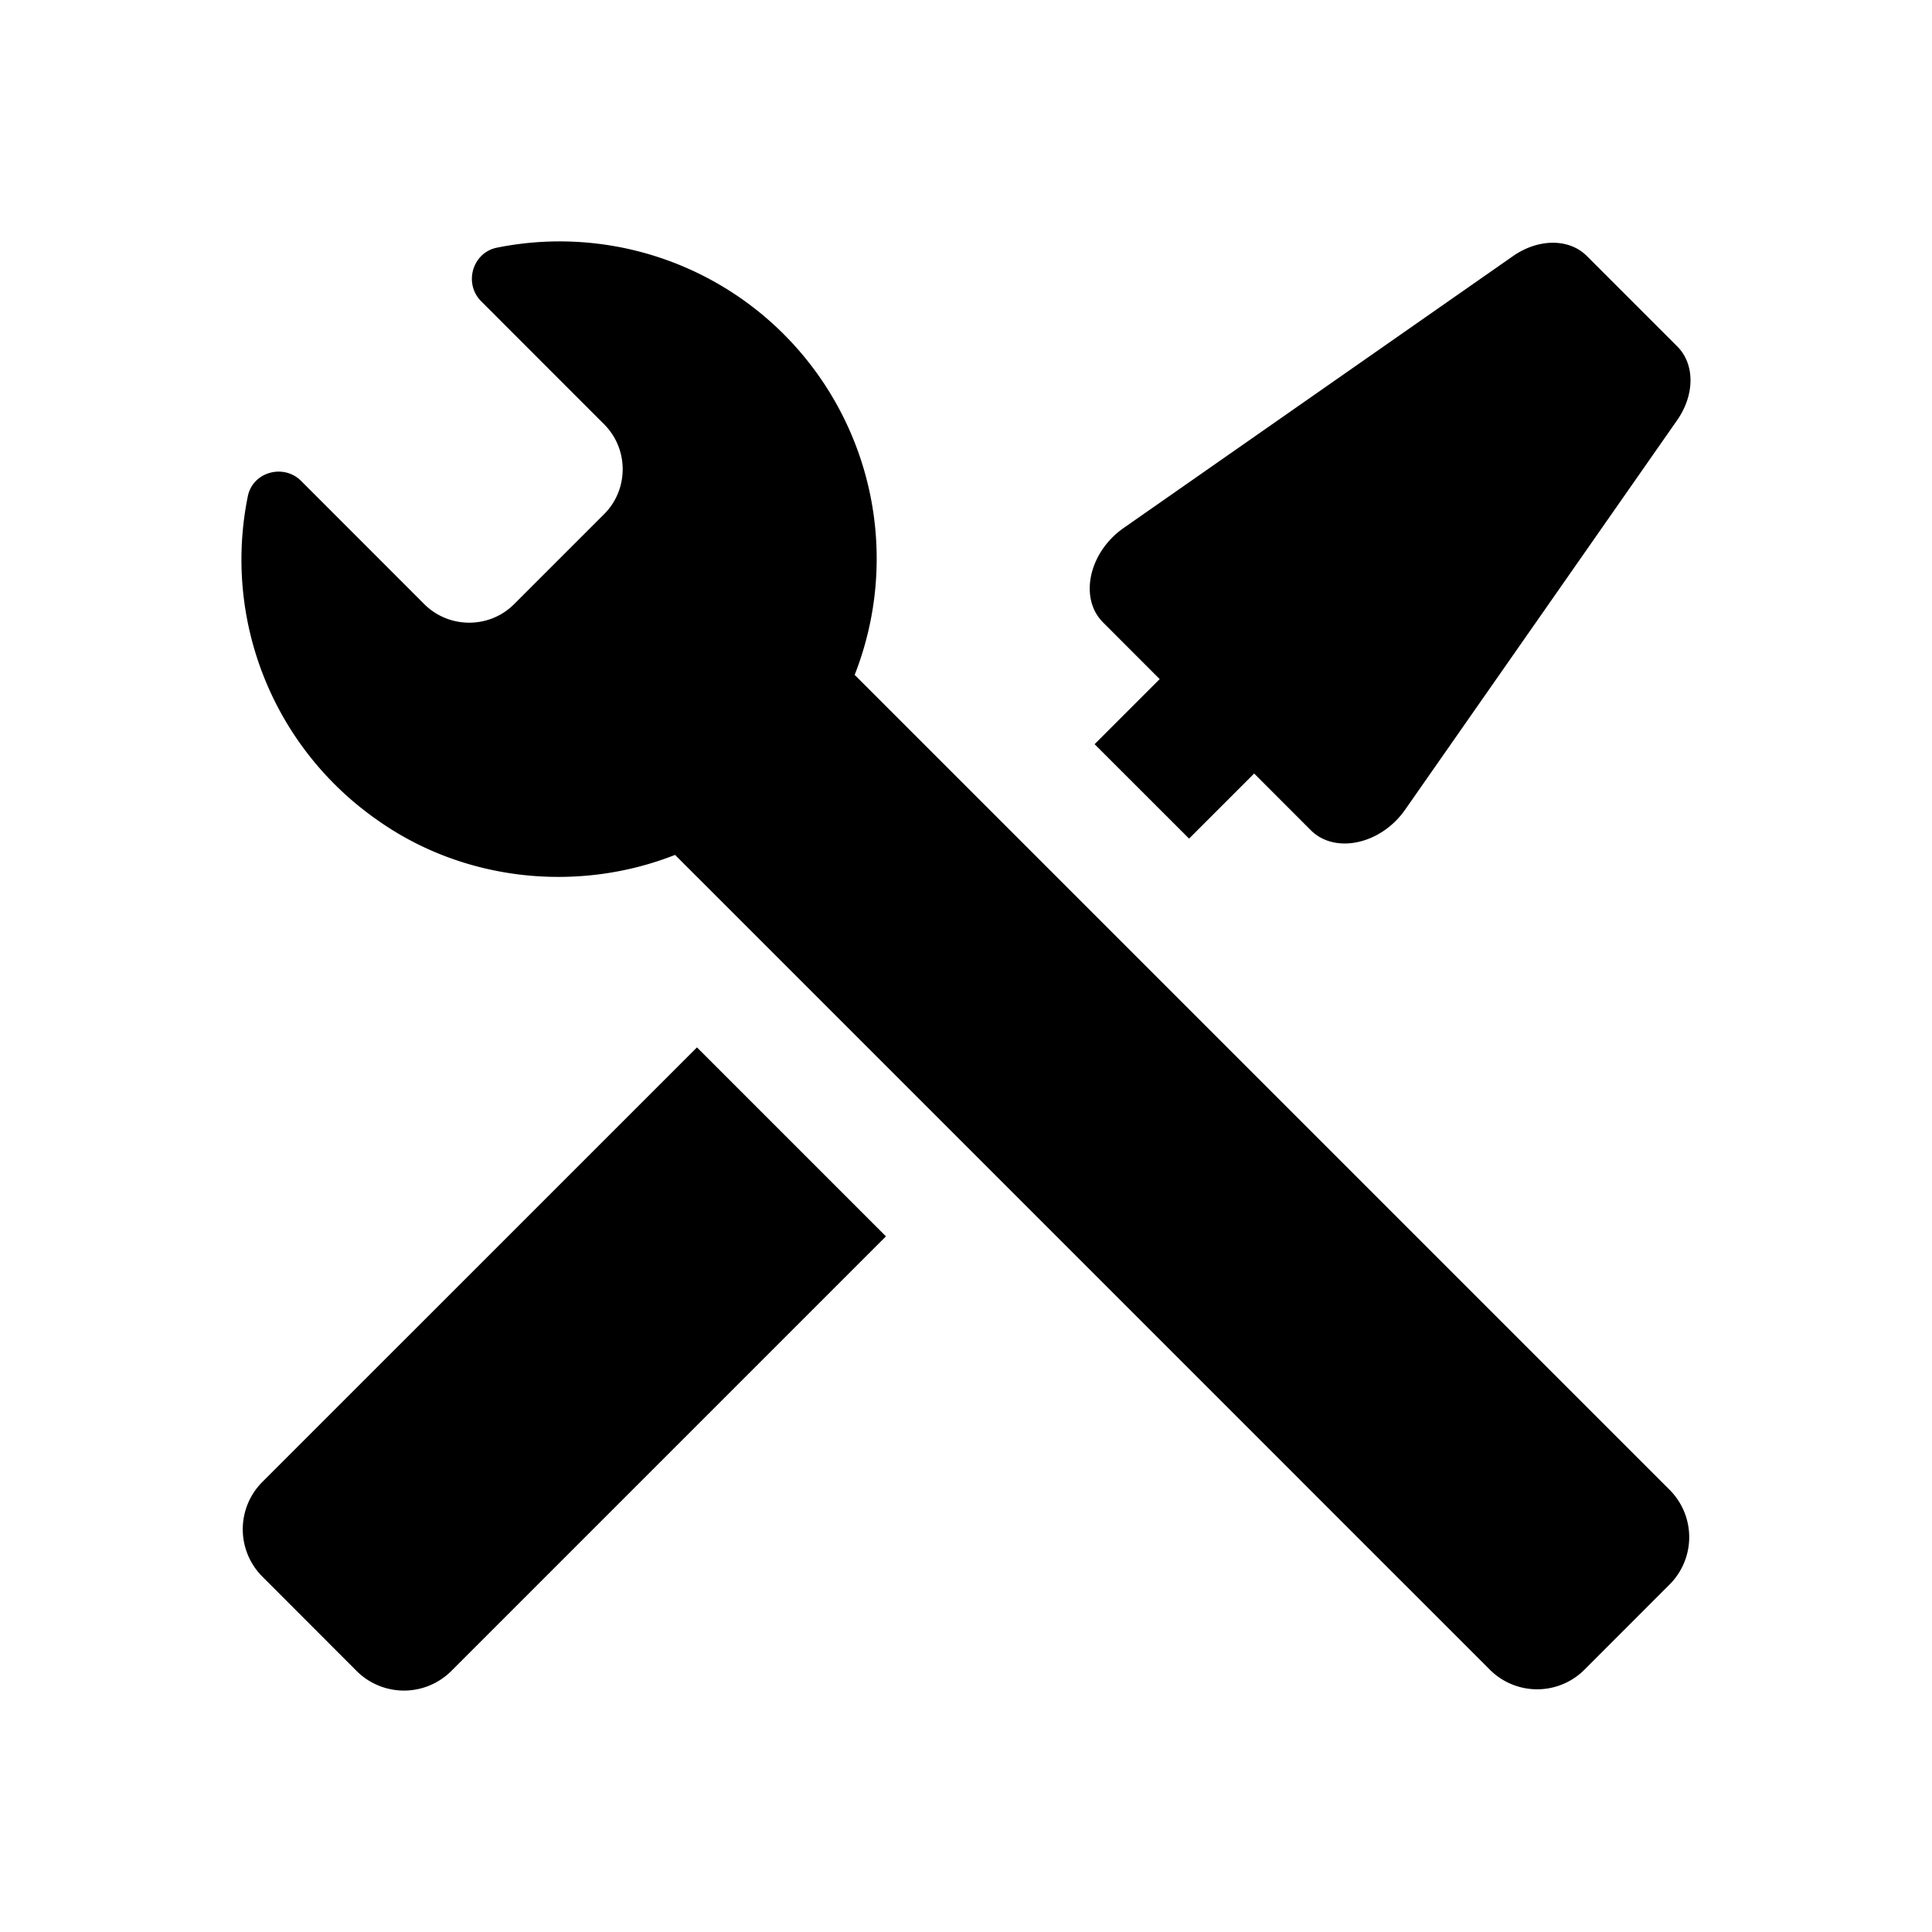
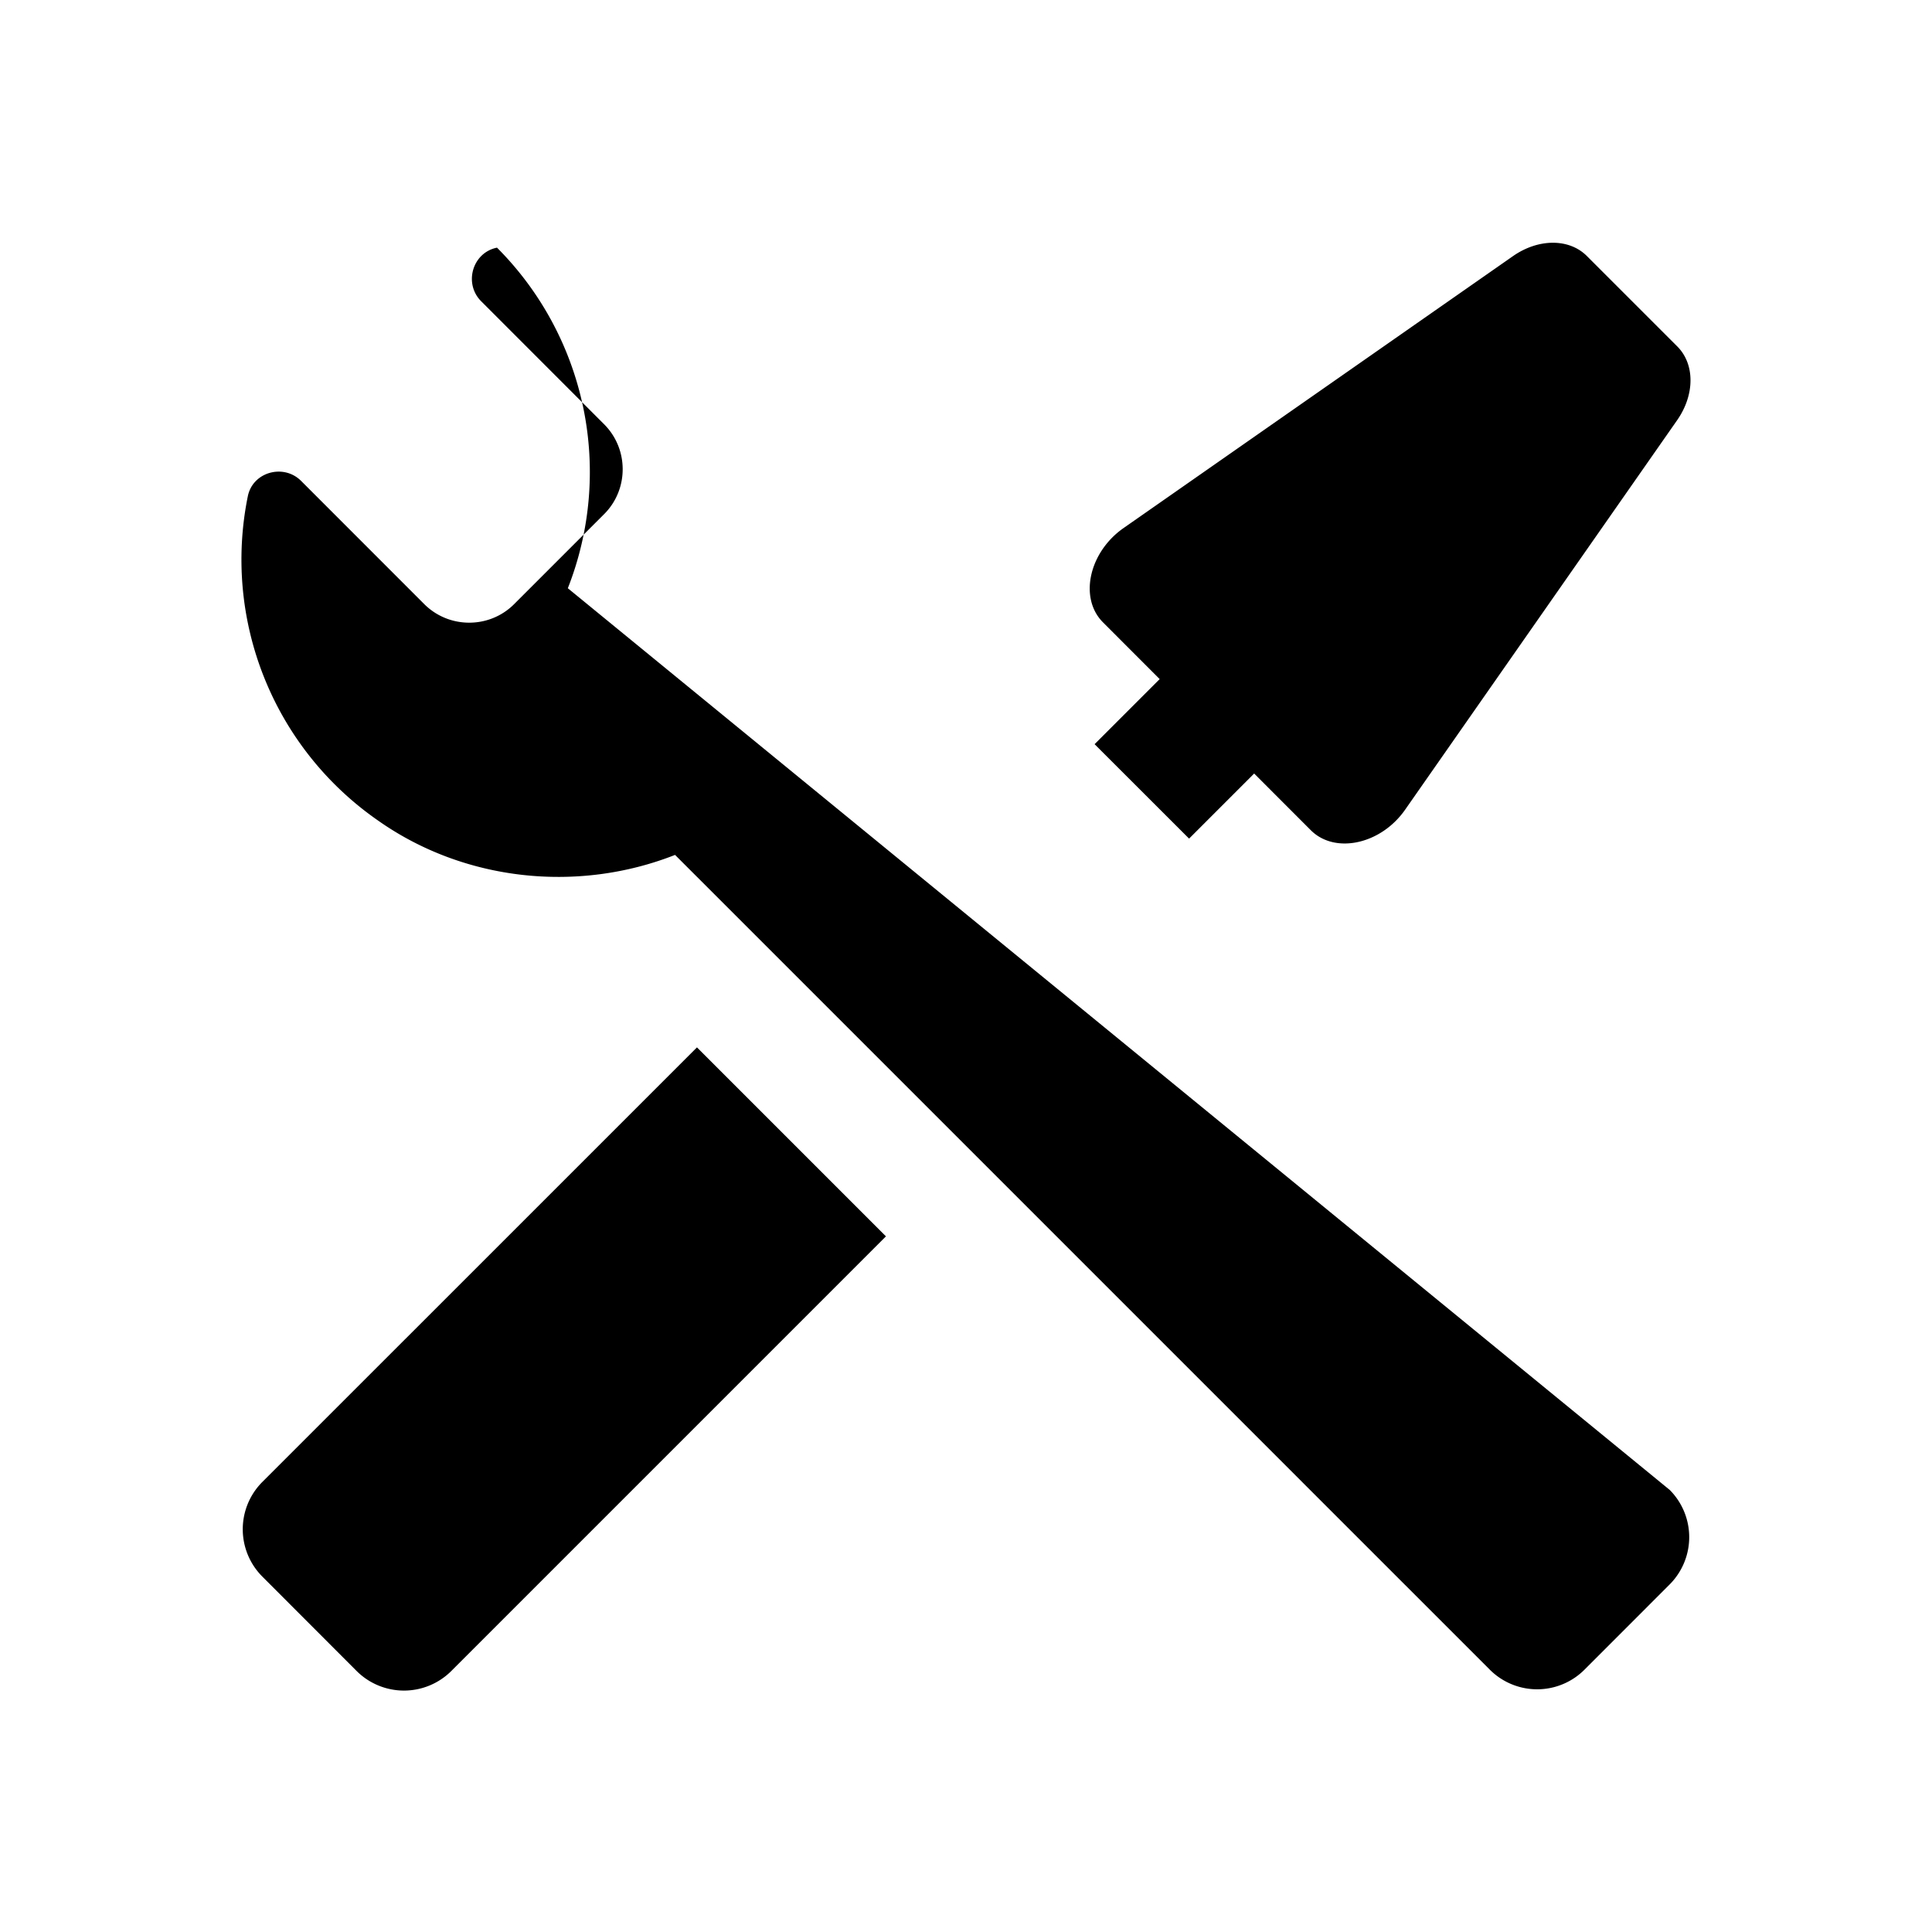
<svg xmlns="http://www.w3.org/2000/svg" width="800" height="800" viewBox="0 0 32 32">
-   <path fill="currentColor" d="M27.781 5.738c.293.293.292.801-.003 1.223l-4.504 6.449c-.4.575-1.162.741-1.562.342l-.939-.94l-1.078 1.078l-1.565-1.564l1.078-1.078l-.939-.94c-.4-.4-.234-1.161.341-1.562l6.45-4.504c.421-.294.93-.295 1.223-.002zm-16.237 11.61l3.13 3.13l-7.2 7.2a1.11 1.11 0 0 1-1.566 0l-1.564-1.566a1.109 1.109 0 0 1 0-1.565zm16.112 7.33a1.109 1.109 0 0 1 0 1.564l-1.413 1.414a1.108 1.108 0 0 1-1.566 0L11.181 14.16c-1.607.633-3.491.441-4.926-.574a5.26 5.26 0 0 1-2.15-5.368c.082-.402.593-.543.883-.252l2.039 2.04c.41.41 1.08.41 1.489 0l1.49-1.49c.41-.409.41-1.079 0-1.489L7.97 4.99c-.294-.294-.145-.807.262-.888a5.25 5.25 0 0 1 4.751 1.435a5.26 5.26 0 0 1 1.173 5.641z" />
+   <path fill="currentColor" d="M27.781 5.738c.293.293.292.801-.003 1.223l-4.504 6.449c-.4.575-1.162.741-1.562.342l-.939-.94l-1.078 1.078l-1.565-1.564l1.078-1.078l-.939-.94c-.4-.4-.234-1.161.341-1.562l6.45-4.504c.421-.294.93-.295 1.223-.002zm-16.237 11.61l3.13 3.13l-7.2 7.2a1.11 1.11 0 0 1-1.566 0l-1.564-1.566a1.109 1.109 0 0 1 0-1.565zm16.112 7.33a1.109 1.109 0 0 1 0 1.564l-1.413 1.414a1.108 1.108 0 0 1-1.566 0L11.181 14.16c-1.607.633-3.491.441-4.926-.574a5.26 5.26 0 0 1-2.15-5.368c.082-.402.593-.543.883-.252l2.039 2.04c.41.41 1.08.41 1.489 0l1.49-1.49c.41-.409.41-1.079 0-1.489L7.97 4.99c-.294-.294-.145-.807.262-.888a5.26 5.26 0 0 1 1.173 5.641z" />
</svg>